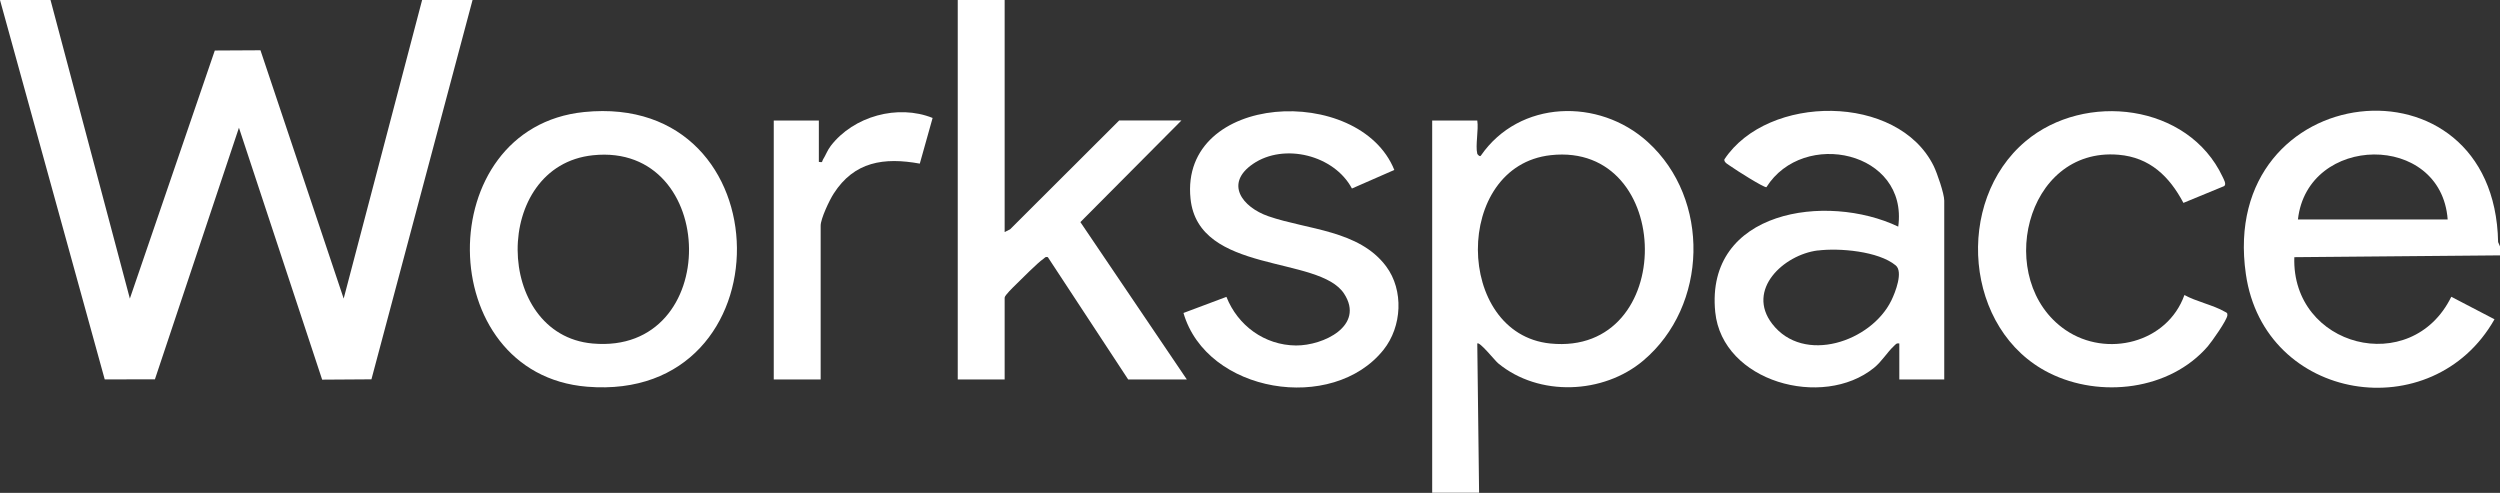
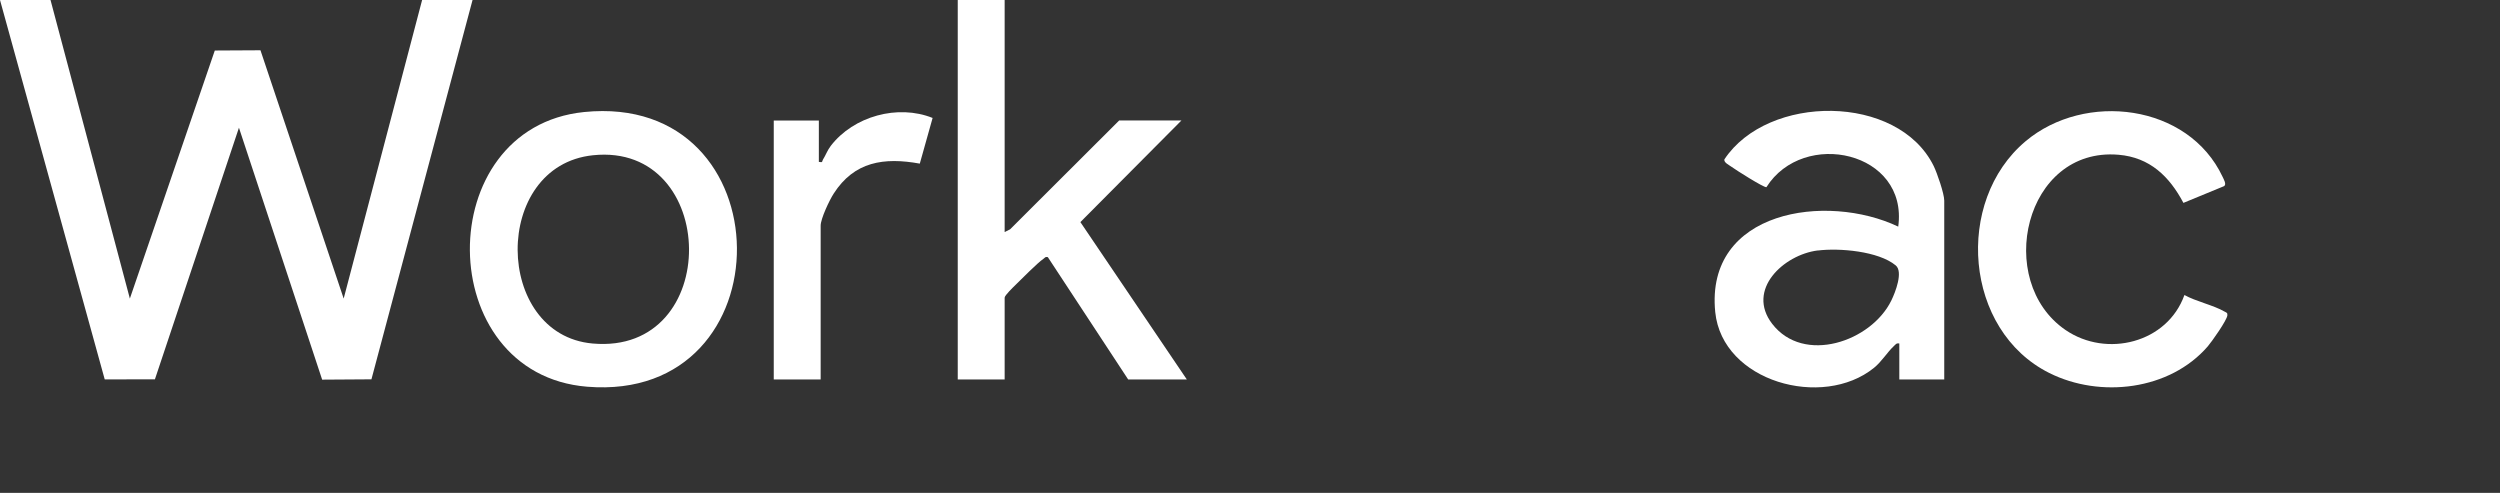
<svg xmlns="http://www.w3.org/2000/svg" id="Capa_1" version="1.1" viewBox="0 0 304.36 60">
  <rect x="0" y="0" width="304.36" height="60" fill="#333333" stroke="none" />
  <defs>
    <style>
      .st0 {
        fill: #fff;
      }
    </style>
  </defs>
  <g id="_x31_tN8PT.tif">
    <g>
-       <path class="st0" d="M304.36,30v1.09l-25.04.22c-.36,10.94,14.25,14.73,19.11,4.82l5.26,2.74c-7.53,13.31-28.03,10.11-30.27-5.5-3.44-23.89,30.26-27.56,30.71-3.9l.23.53ZM297.99,26.72c-.79-10.68-17.07-10.42-18.23,0h18.23Z" />
      <polygon class="st0" points="6.15 0 15.81 36.35 26.15 6.15 31.71 6.12 41.84 36.35 51.39 0 57.53 0 45.22 46.18 39.22 46.22 29.09 15.55 18.86 46.18 12.75 46.19 0 0 6.15 0" />
-       <path class="st0" d="M179.85,18.72c.01.06.32.43.44.22,4.68-6.77,14.37-7.06,20.32-1.65,7.66,6.96,7.34,19.95-.55,26.61-4.86,4.1-12.71,4.43-17.68.32-.37-.31-2.27-2.69-2.53-2.4l.22,18.17h-5.71V14.67h5.49c.18,1.13-.25,3.04,0,4.05ZM188.8,18.89c-11.93,1.31-11.72,21.75-.06,22.93,15.5,1.56,15.18-24.59.06-22.93Z" />
      <path class="st0" d="M236.72,46.2h-5.49v-4.38c-.36-.08-.45.12-.67.32-.79.73-1.47,1.88-2.41,2.64-6.24,5.06-18.47,1.72-19.33-6.79-1.24-12.4,13.57-14.55,22.28-10.4,1.24-9.16-11.55-11.95-16.05-4.8-.34.05-3.76-2.12-4.29-2.51-.25-.19-.9-.48-.83-.87,5.28-7.99,21.14-8.04,25.49.81.41.84,1.28,3.36,1.28,4.2v21.79ZM221.3,30.49c-4.16.53-8.74,4.78-5.55,8.93,3.83,4.98,12.06,2.18,14.51-2.84.5-1.02,1.46-3.5.53-4.27-2.1-1.74-6.88-2.14-9.49-1.81Z" />
      <path class="st0" d="M122.31,0v28.25l.66-.33,13.28-13.25h7.58l-12.3,12.37,12.96,19.16h-7.14l-9.78-14.89c-.32-.09-.37.09-.55.21-.72.49-2.64,2.44-3.4,3.18-.27.27-1.31,1.26-1.31,1.54v9.96h-5.71V0h5.71Z" />
      <path class="st0" d="M71.1,13.64c24.61-2.5,24.91,35.44.38,33.44-18.87-1.54-19.07-31.53-.38-33.44ZM72.2,18.9c-12.36,1.28-12.1,21.84-.06,22.92,15.87,1.43,15.43-24.52.06-22.92Z" />
-       <path class="st0" d="M144.06,38.11l5.25-1.97c1.38,3.49,4.64,5.89,8.47,5.92,3.32.02,8.4-2.39,5.86-6.3-3.05-4.71-17.75-2.34-18.7-11.57-1.34-12.95,20.56-14.05,24.81-3.5l-5.16,2.26c-2.16-4.07-8.26-5.58-12.04-3-3.5,2.39-1.32,5.27,1.88,6.38,4.77,1.65,11.02,1.68,14.32,6.09,2.18,2.92,1.93,7.35-.31,10.16-6.2,7.78-21.52,5.29-24.36-4.48Z" />
      <path class="st0" d="M265.93,35.91c1.41.79,3.55,1.24,4.89,2.02.23.13.38.13.35.46-.06.61-1.88,3.18-2.38,3.77-4.63,5.36-13.11,6.35-19.3,3.25-10.37-5.18-11.59-20.91-2.88-28.22,7.21-6.06,19.8-4.57,23.98,4.34.13.29.51.91.18,1.13l-4.95,2.04c-1.7-3.21-4.08-5.54-7.9-5.86-11.44-.96-15.15,15.37-6.46,21.33,5.01,3.43,12.4,1.58,14.48-4.25Z" />
      <path class="st0" d="M99.7,19.71c.52.11.35-.06.49-.28.33-.52.53-1.12.95-1.67,2.78-3.62,8.17-5.1,12.4-3.4l-1.56,5.56c-4.36-.79-7.98-.26-10.49,3.66-.51.79-1.58,3.04-1.58,3.9v18.72h-5.71V14.67h5.49v5.04Z" />
    </g>
  </g>
</svg>